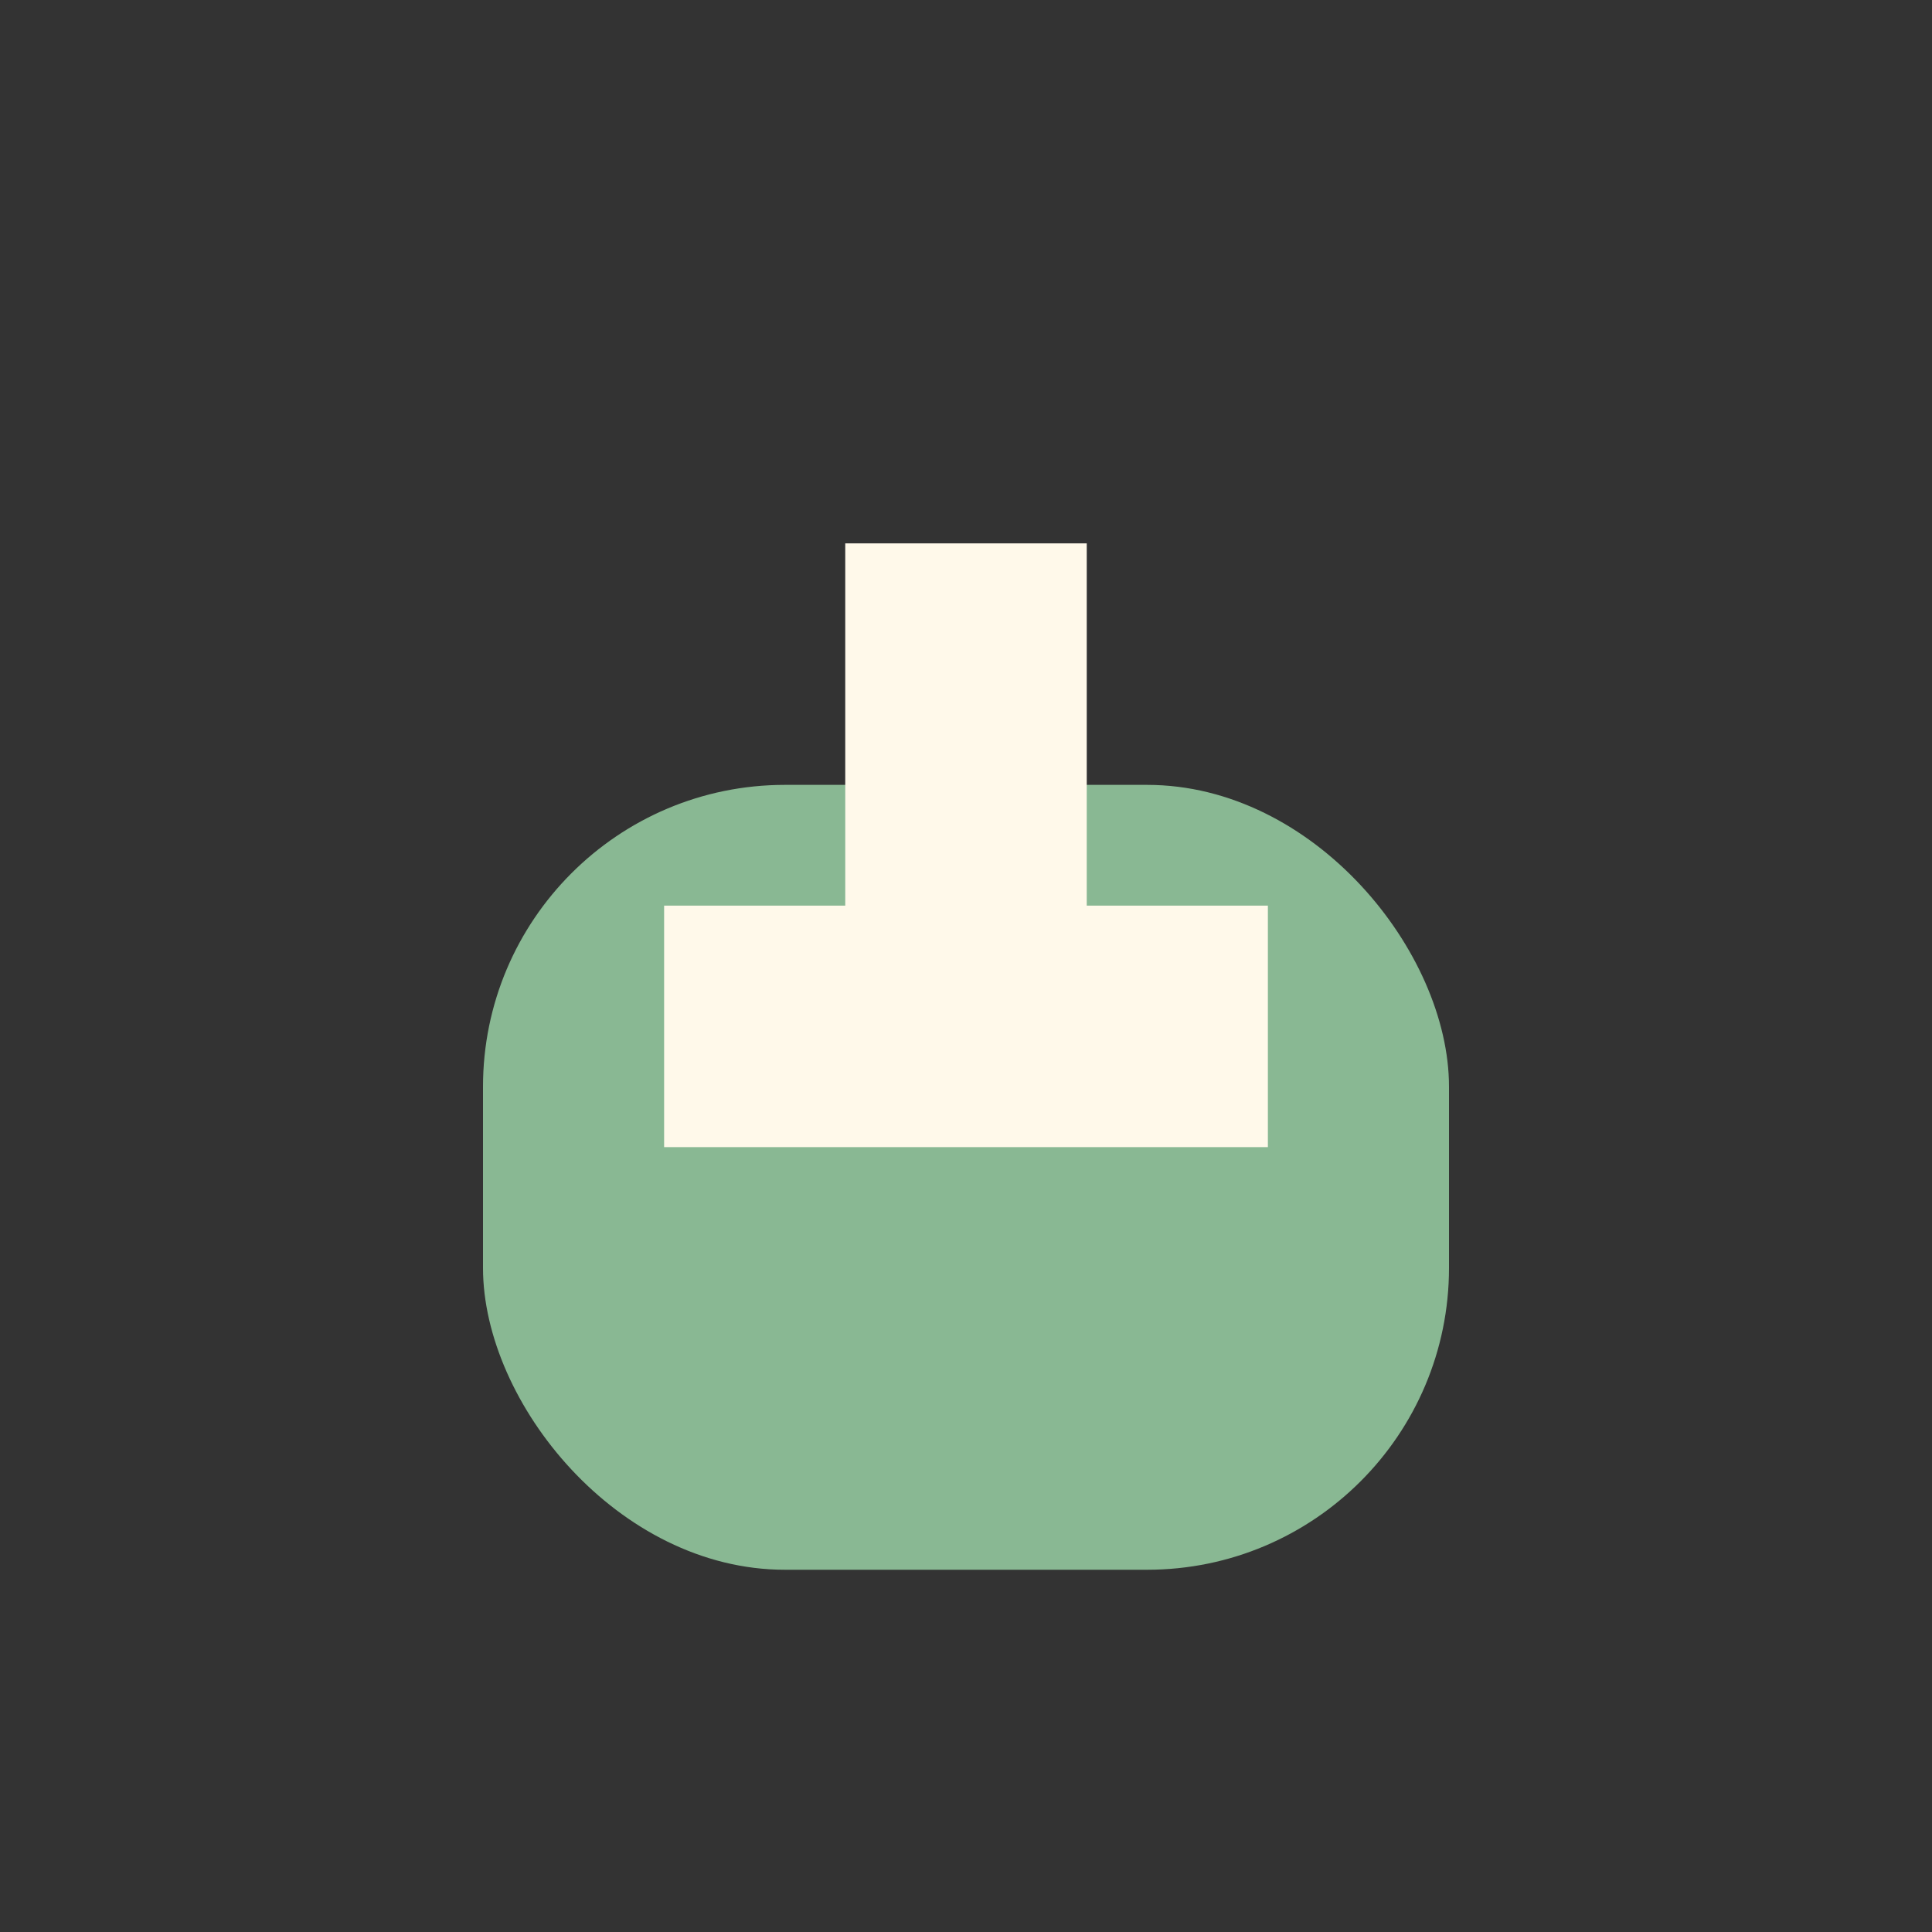
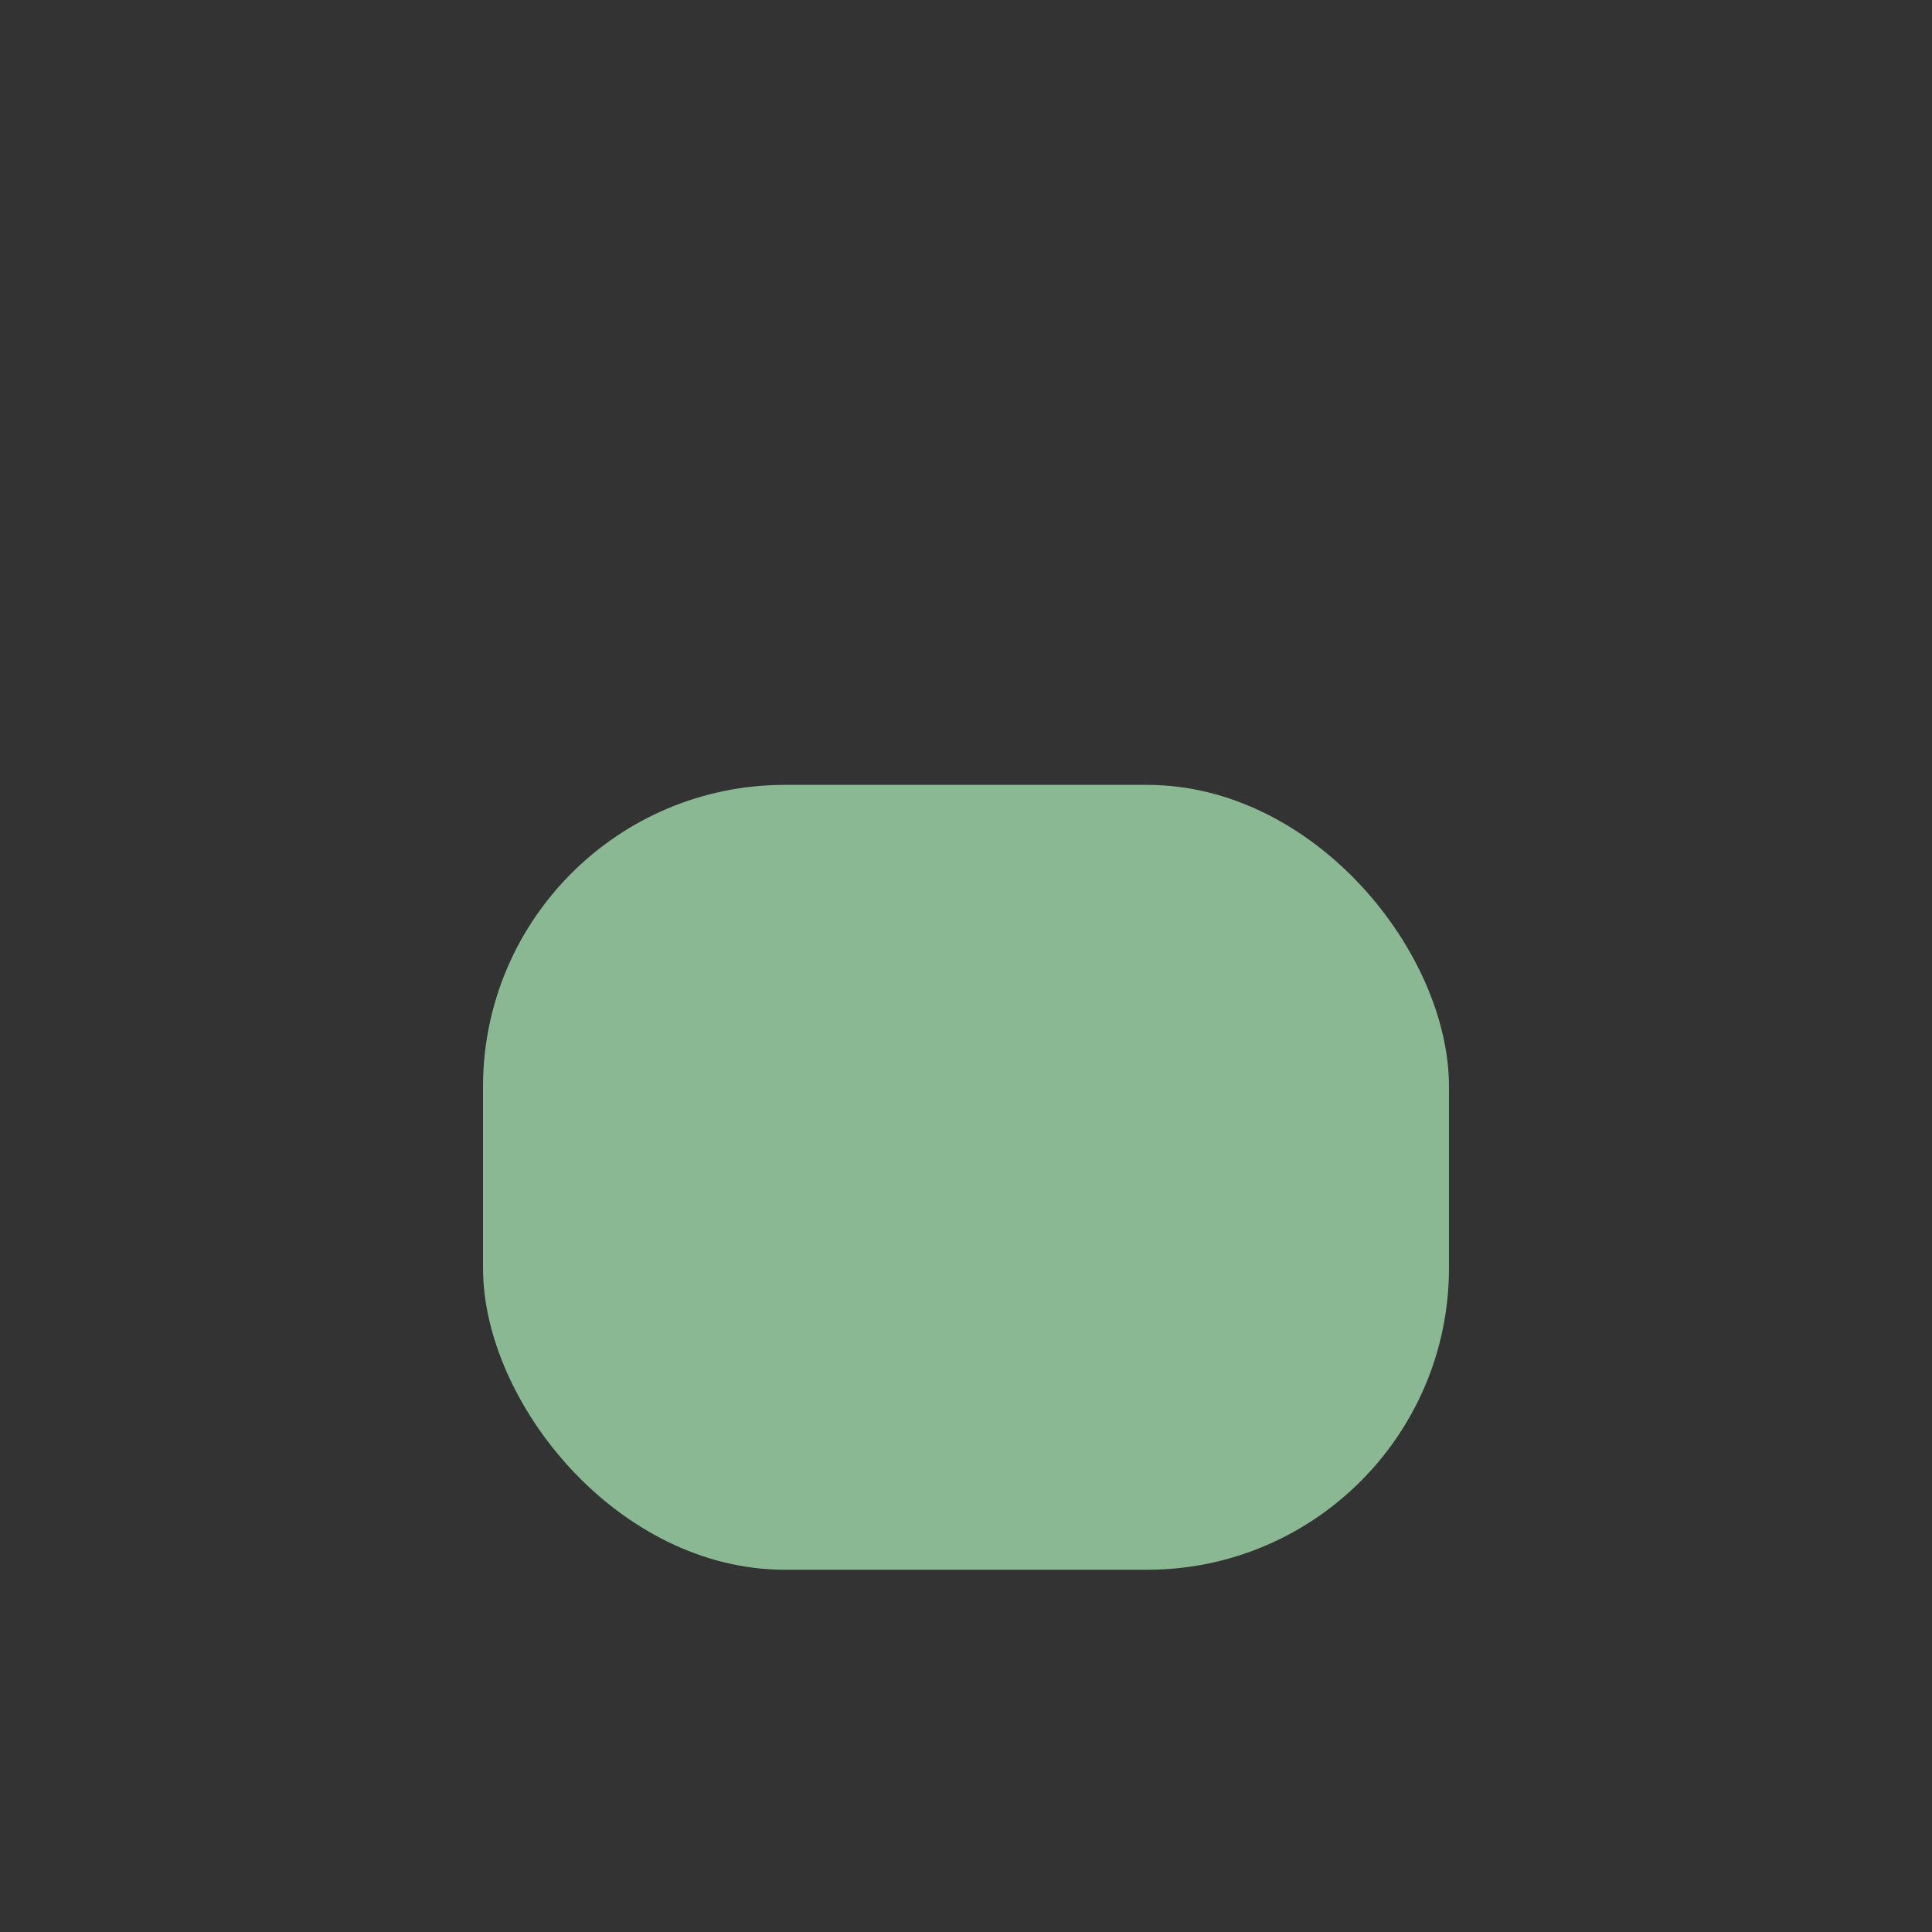
<svg xmlns="http://www.w3.org/2000/svg" width="32" height="32" viewBox="0 0 32 32">
  <rect x="0" y="0" width="32" height="32" fill="#333333" stroke="none" />
  <rect x="8" y="13" width="16" height="13" rx="5" fill="#89B893" />
-   <rect x="14" y="9" width="4" height="8" fill="#FFF9EA" />
-   <rect x="11" y="15" width="10" height="4" fill="#FFF9EA" />
</svg>